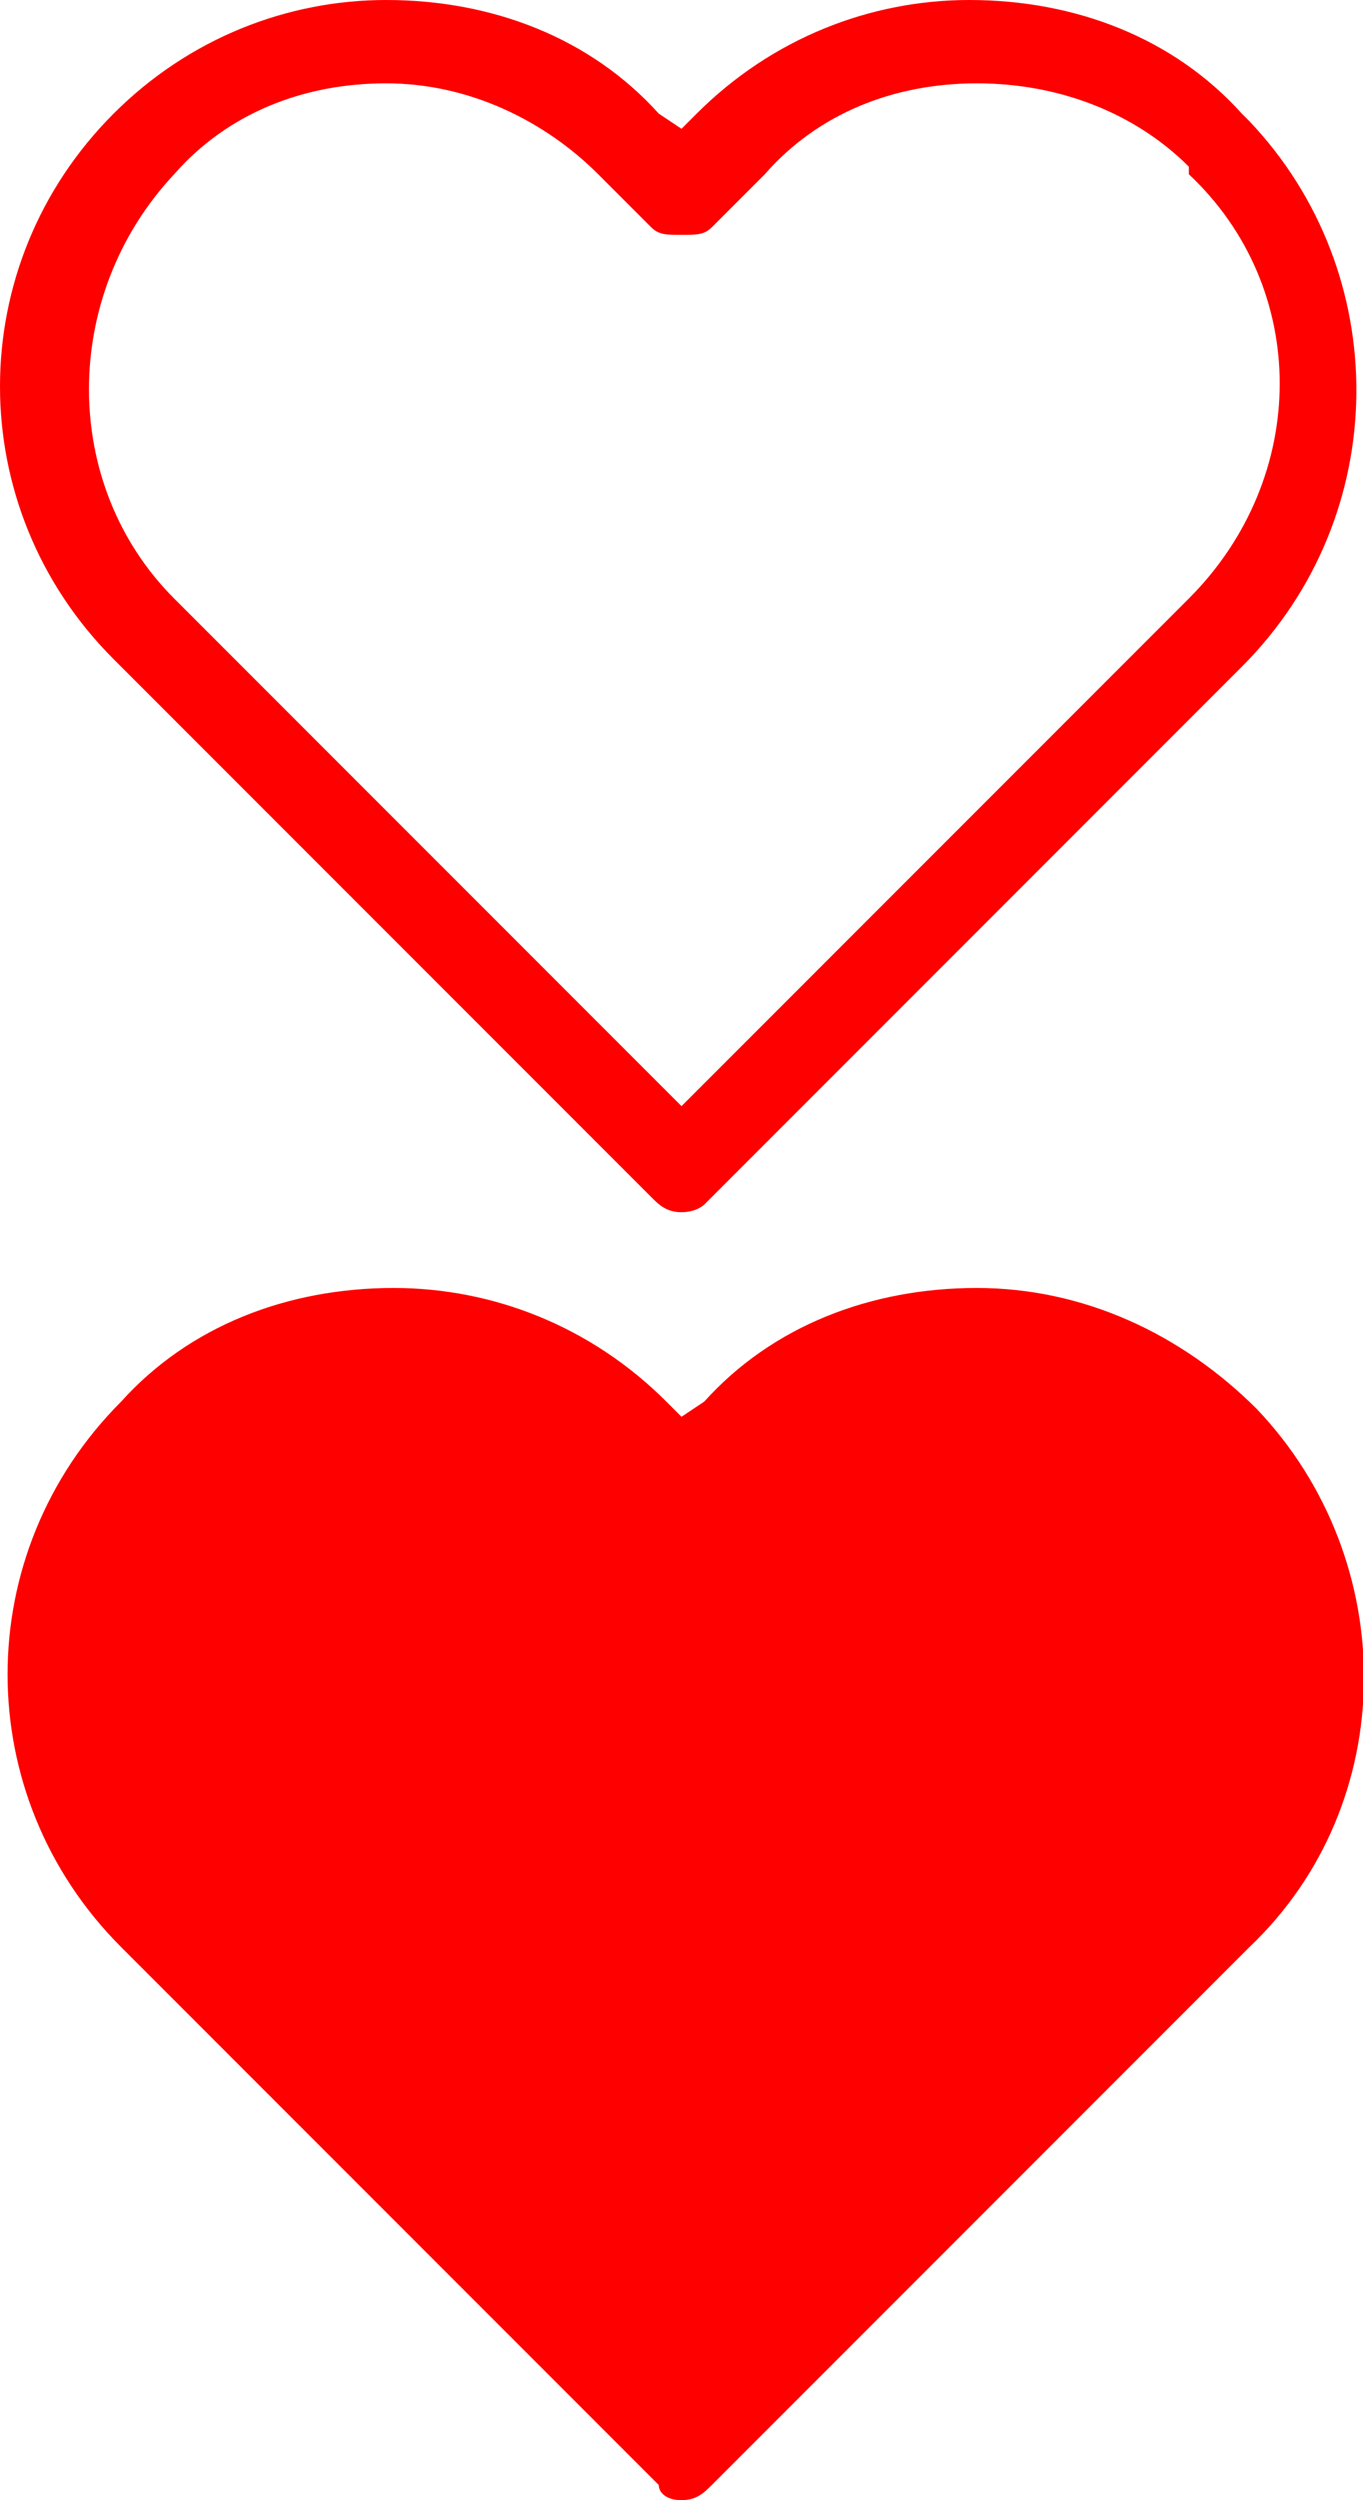
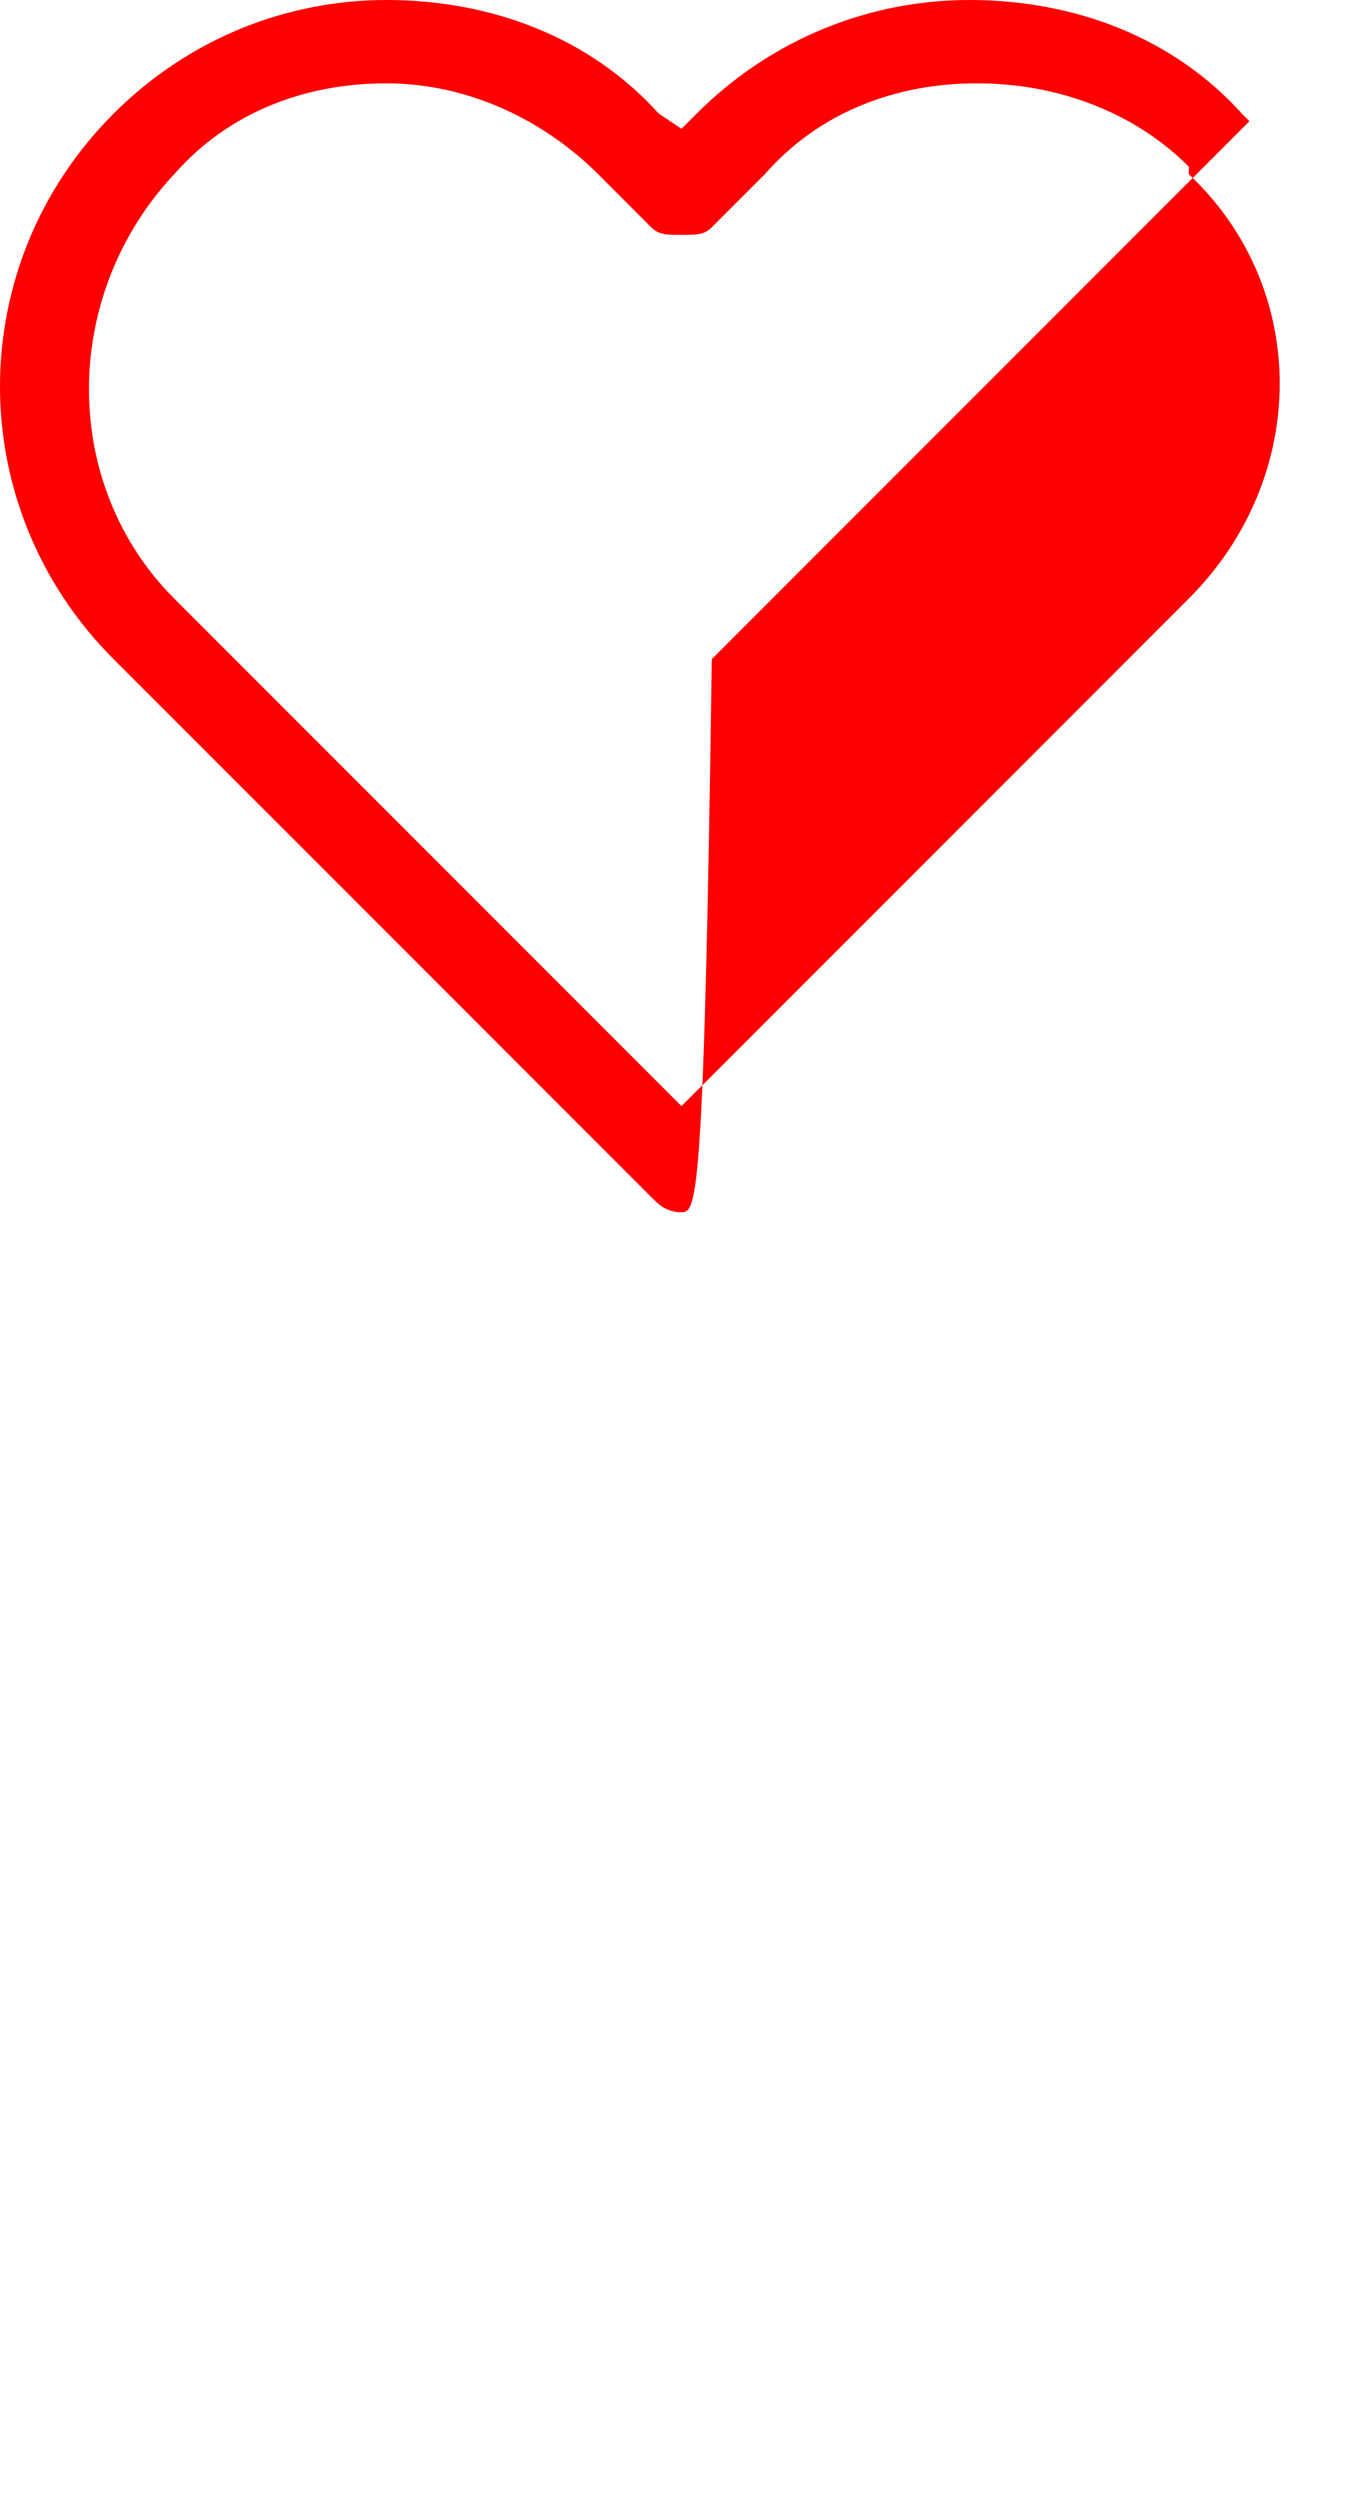
<svg xmlns="http://www.w3.org/2000/svg" version="1.1" id="_레이어_1" x="0px" y="0px" viewBox="0 0 18 33" style="enable-background:new 0 0 18 33;" xml:space="preserve">
  <style type="text/css">
	.st0{fill:#FF0000;}
</style>
  <g>
-     <path class="st0" d="M9,16c-0.2,0-0.3-0.1-0.4-0.2L1.5,8.7c-2-2-2-5.2,0-7.2c1-1,2.3-1.5,3.6-1.5c0,0,0,0,0,0   c1.4,0,2.7,0.5,3.6,1.5L9,1.7l0.2-0.2c1-1,2.3-1.5,3.6-1.5c0,0,0,0,0,0c1.4,0,2.7,0.5,3.6,1.5c0,0,0,0,0.1,0.1   c1.9,2,1.9,5.2-0.1,7.2l-7.1,7.1C9.3,15.9,9.2,16,9,16z M5.1,1.1c-1.1,0-2.1,0.4-2.8,1.2c-1.5,1.6-1.5,4.1,0,5.6L9,14.6l6.7-6.7   c1.6-1.6,1.6-4.1,0-5.6c0,0,0,0,0-0.1c-0.7-0.7-1.7-1.1-2.8-1.1c0,0,0,0,0,0c-1.1,0-2.1,0.4-2.8,1.2L9.4,3C9.3,3.1,9.2,3.1,9,3.1   l0,0C8.8,3.1,8.7,3.1,8.6,3L7.9,2.3C7.2,1.6,6.2,1.1,5.1,1.1C5.1,1.1,5.1,1.1,5.1,1.1z" />
+     <path class="st0" d="M9,16c-0.2,0-0.3-0.1-0.4-0.2L1.5,8.7c-2-2-2-5.2,0-7.2c1-1,2.3-1.5,3.6-1.5c0,0,0,0,0,0   c1.4,0,2.7,0.5,3.6,1.5L9,1.7l0.2-0.2c1-1,2.3-1.5,3.6-1.5c0,0,0,0,0,0c1.4,0,2.7,0.5,3.6,1.5c0,0,0,0,0.1,0.1   l-7.1,7.1C9.3,15.9,9.2,16,9,16z M5.1,1.1c-1.1,0-2.1,0.4-2.8,1.2c-1.5,1.6-1.5,4.1,0,5.6L9,14.6l6.7-6.7   c1.6-1.6,1.6-4.1,0-5.6c0,0,0,0,0-0.1c-0.7-0.7-1.7-1.1-2.8-1.1c0,0,0,0,0,0c-1.1,0-2.1,0.4-2.8,1.2L9.4,3C9.3,3.1,9.2,3.1,9,3.1   l0,0C8.8,3.1,8.7,3.1,8.6,3L7.9,2.3C7.2,1.6,6.2,1.1,5.1,1.1C5.1,1.1,5.1,1.1,5.1,1.1z" />
  </g>
-   <path class="st0" d="M16.6,18.6C16.5,18.5,16.5,18.5,16.6,18.6c-1-1-2.3-1.6-3.7-1.6c0,0,0,0,0,0c-1.4,0-2.7,0.5-3.6,1.5L9,18.7  l-0.2-0.2c-1-1-2.3-1.5-3.6-1.5c0,0,0,0,0,0c-1.4,0-2.7,0.5-3.6,1.5c-2,2-2,5.2,0,7.2l7.1,7.1C8.7,32.9,8.8,33,9,33  c0.2,0,0.3-0.1,0.4-0.2l7.1-7.1C18.5,23.8,18.5,20.6,16.6,18.6z" />
</svg>